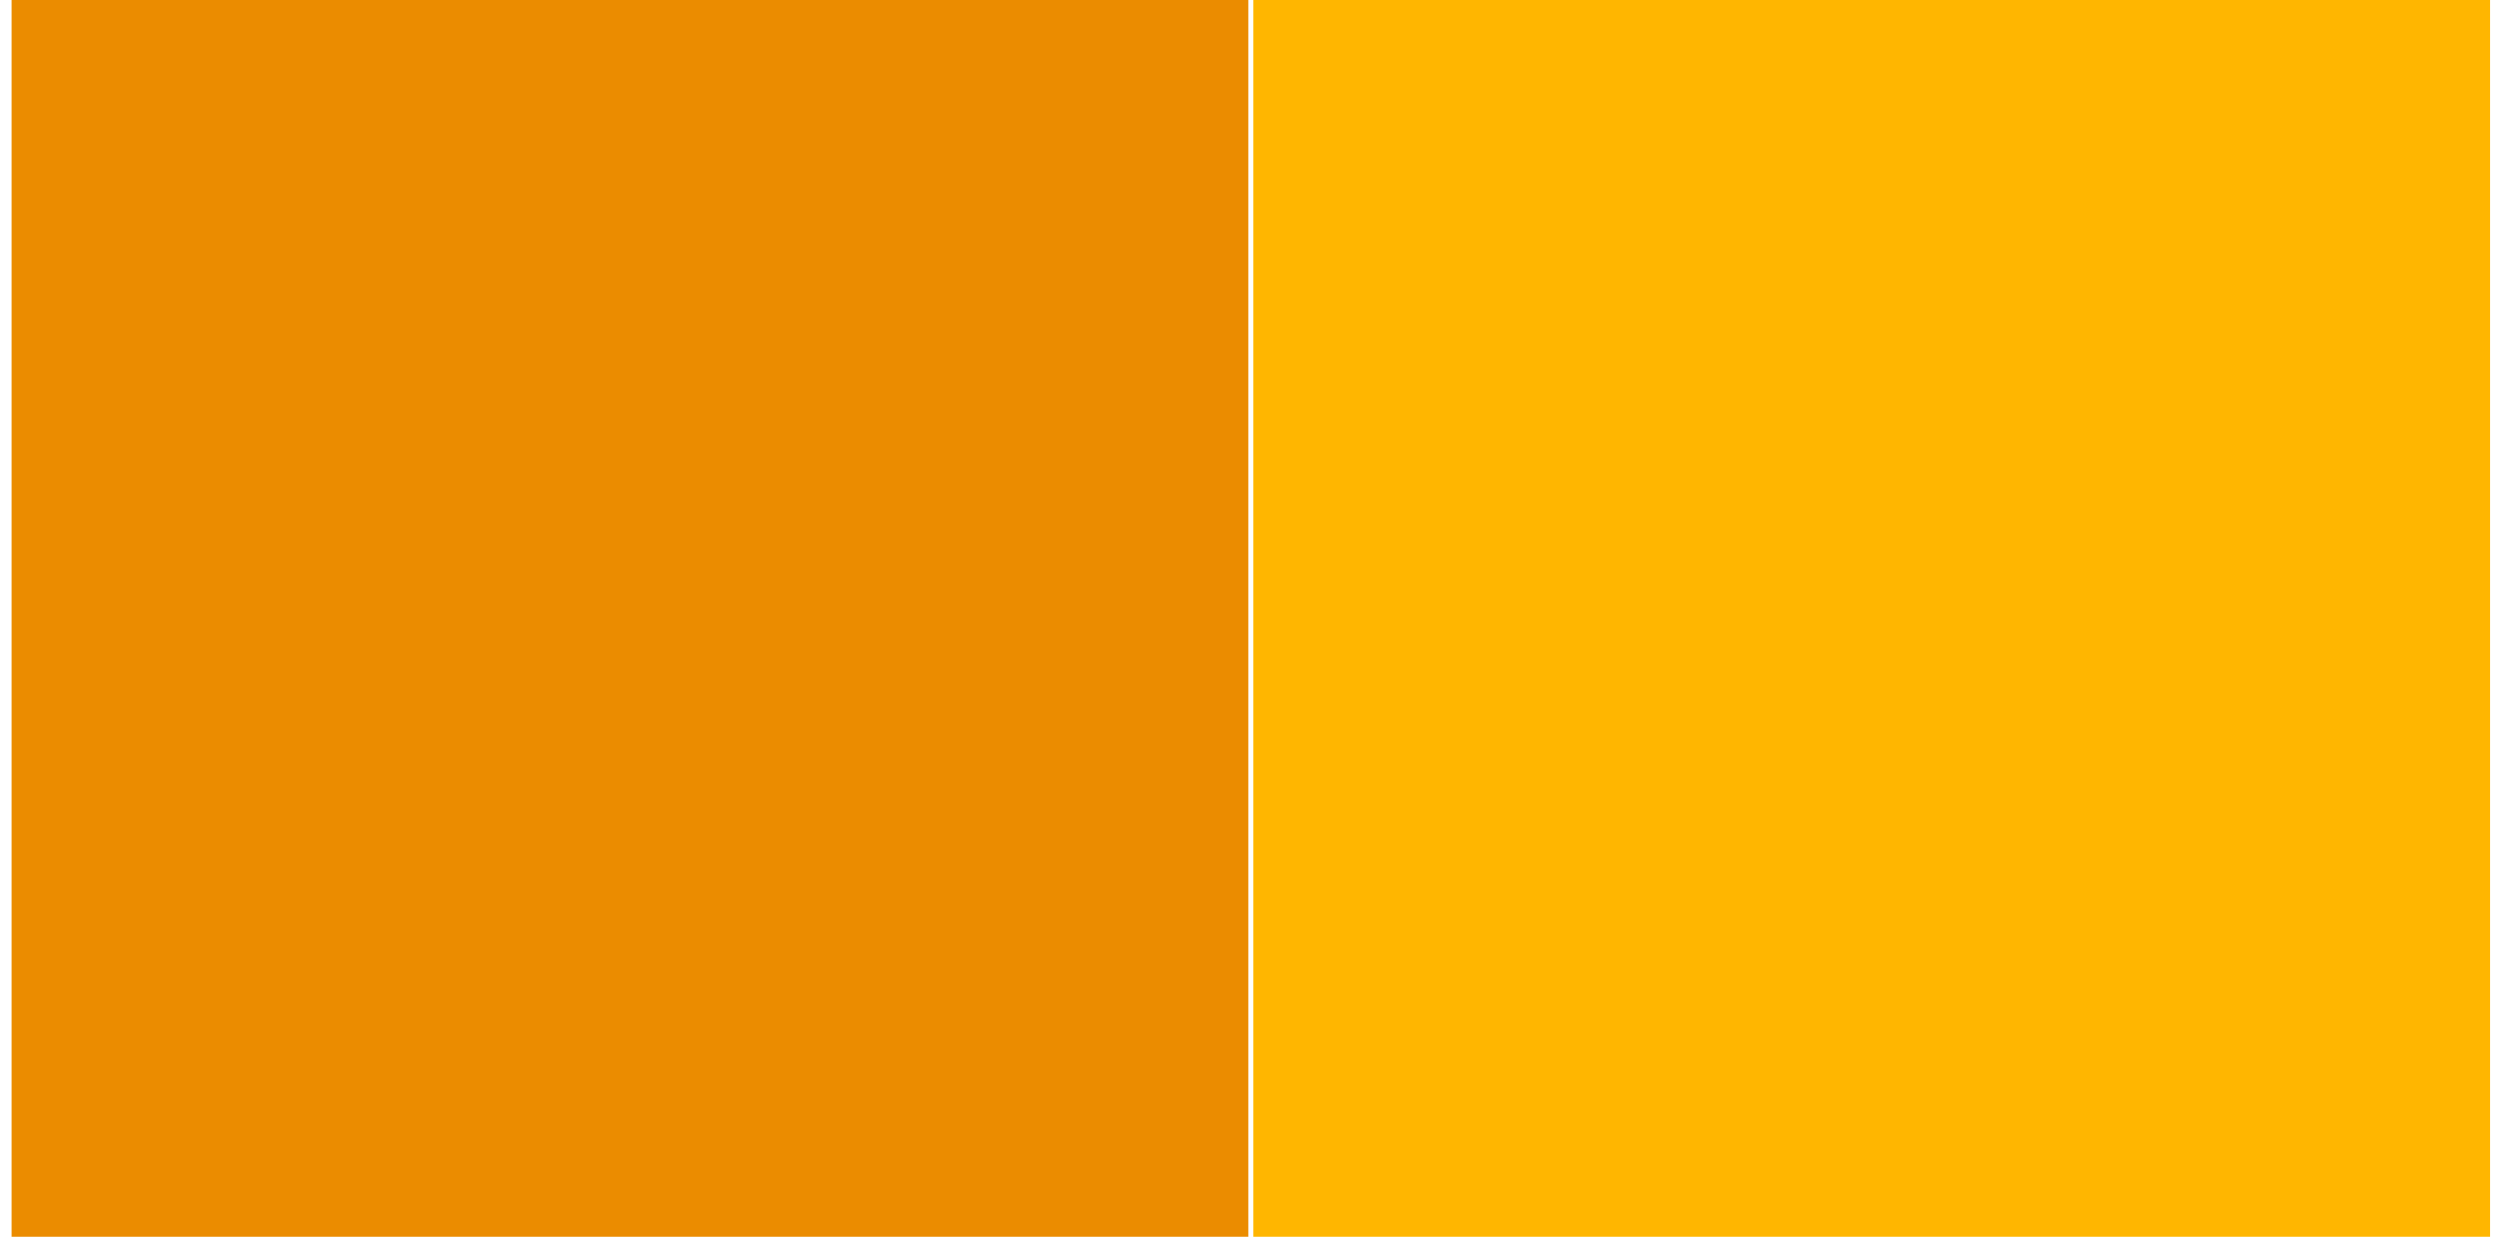
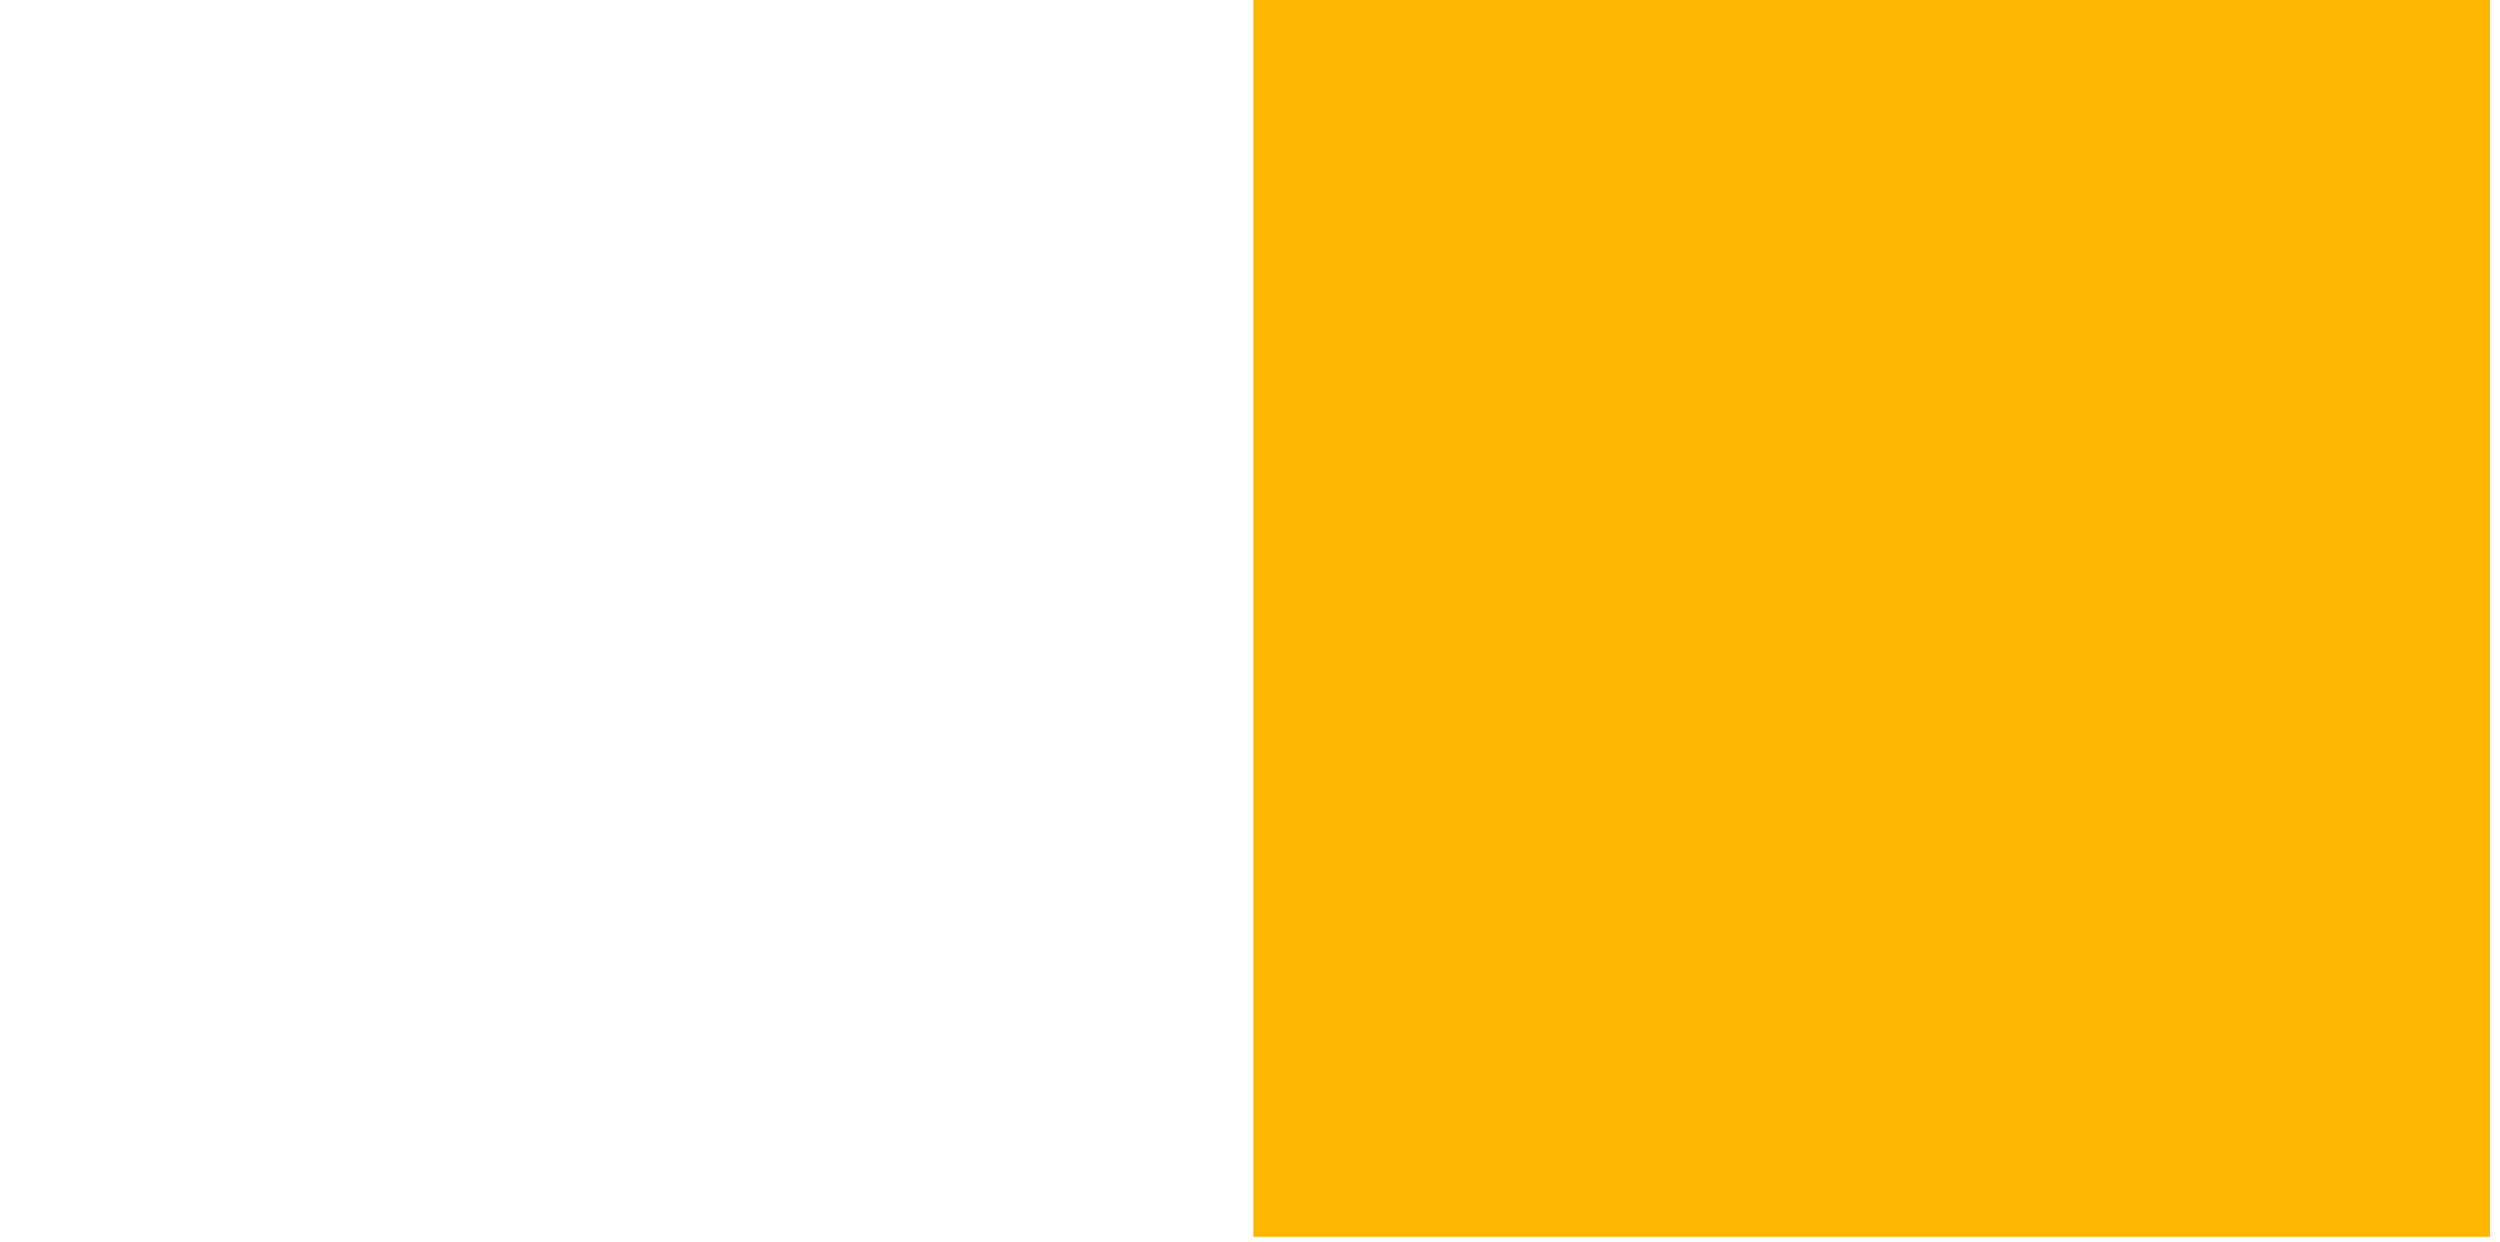
<svg xmlns="http://www.w3.org/2000/svg" version="1.1" id="Layer_1" x="0px" y="0px" viewBox="0 0 151 75" style="enable-background:new 0 0 151 75;" xml:space="preserve">
  <style type="text/css">
	.st0{fill:#FFB600;}
	.st1{fill:#EB8C00;}
</style>
  <rect id="Rectangle_29537_00000132790649166443744720000001454332606015552939_" x="75.7" y="0" class="st0" width="74.7" height="74.7" />
-   <rect id="Rectangle_29537_00000145041054823238911400000009044405124319228328_" x="0.7" y="0" class="st1" width="74.7" height="74.7" />
</svg>